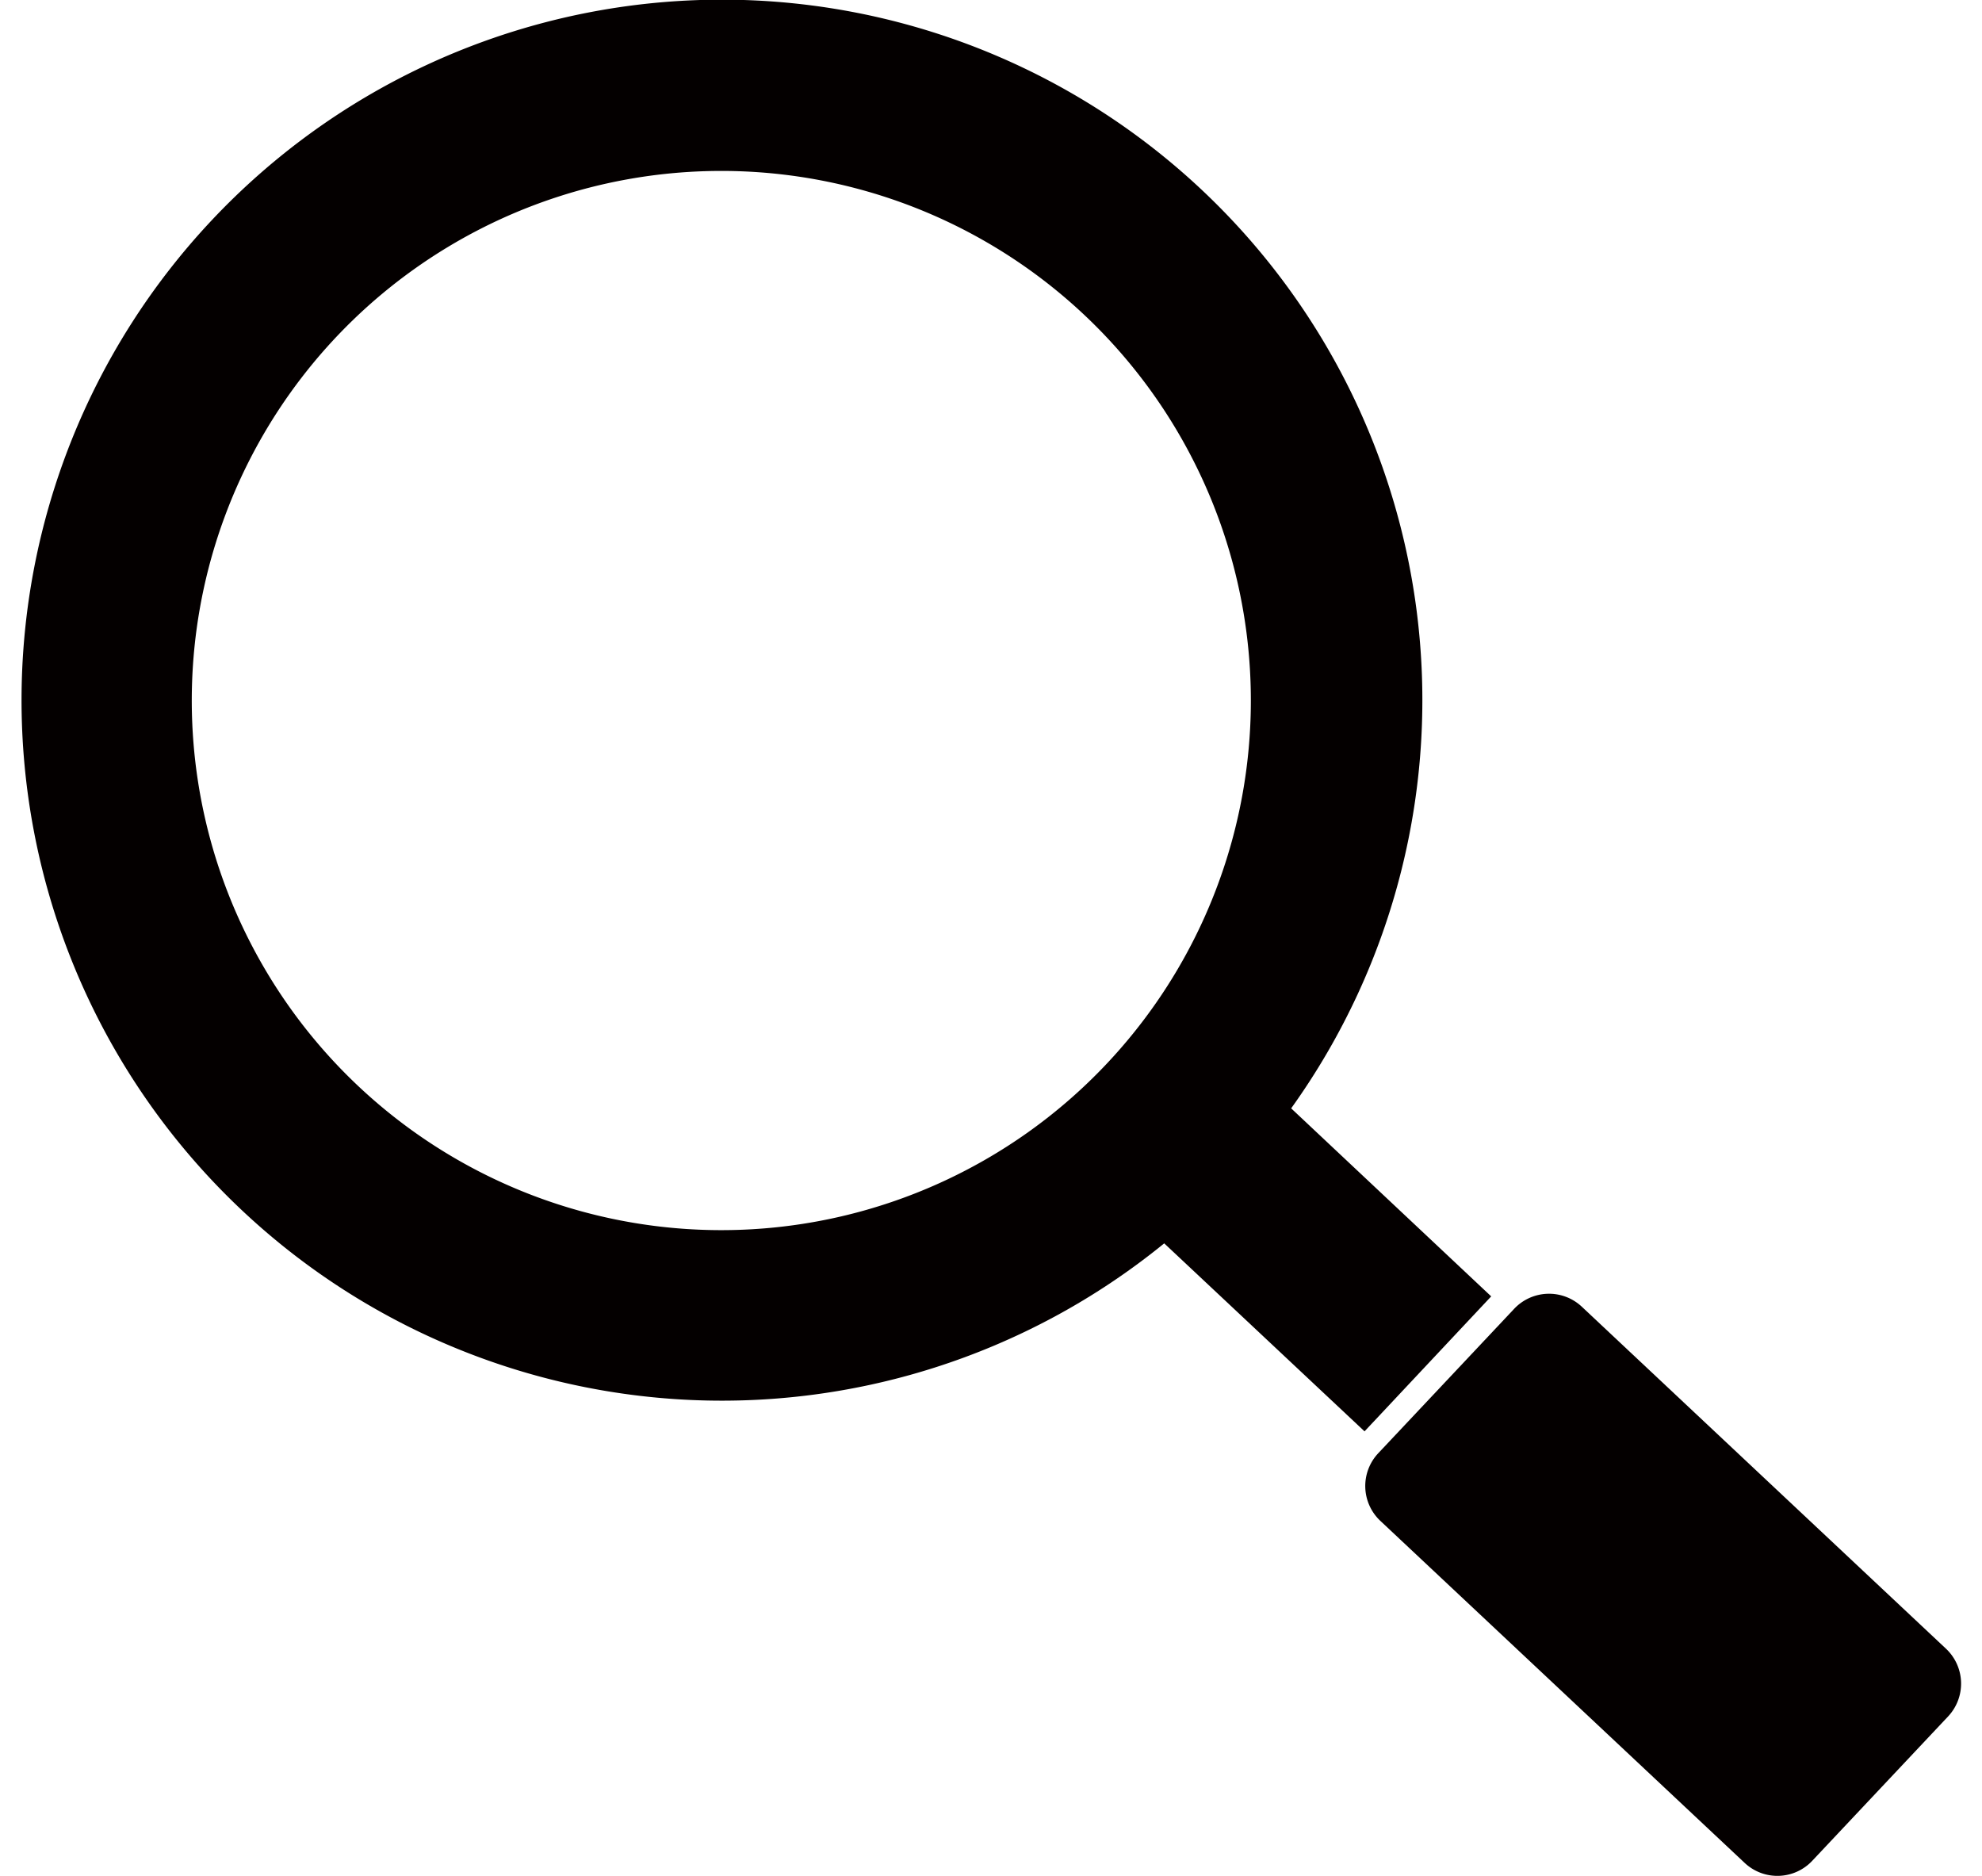
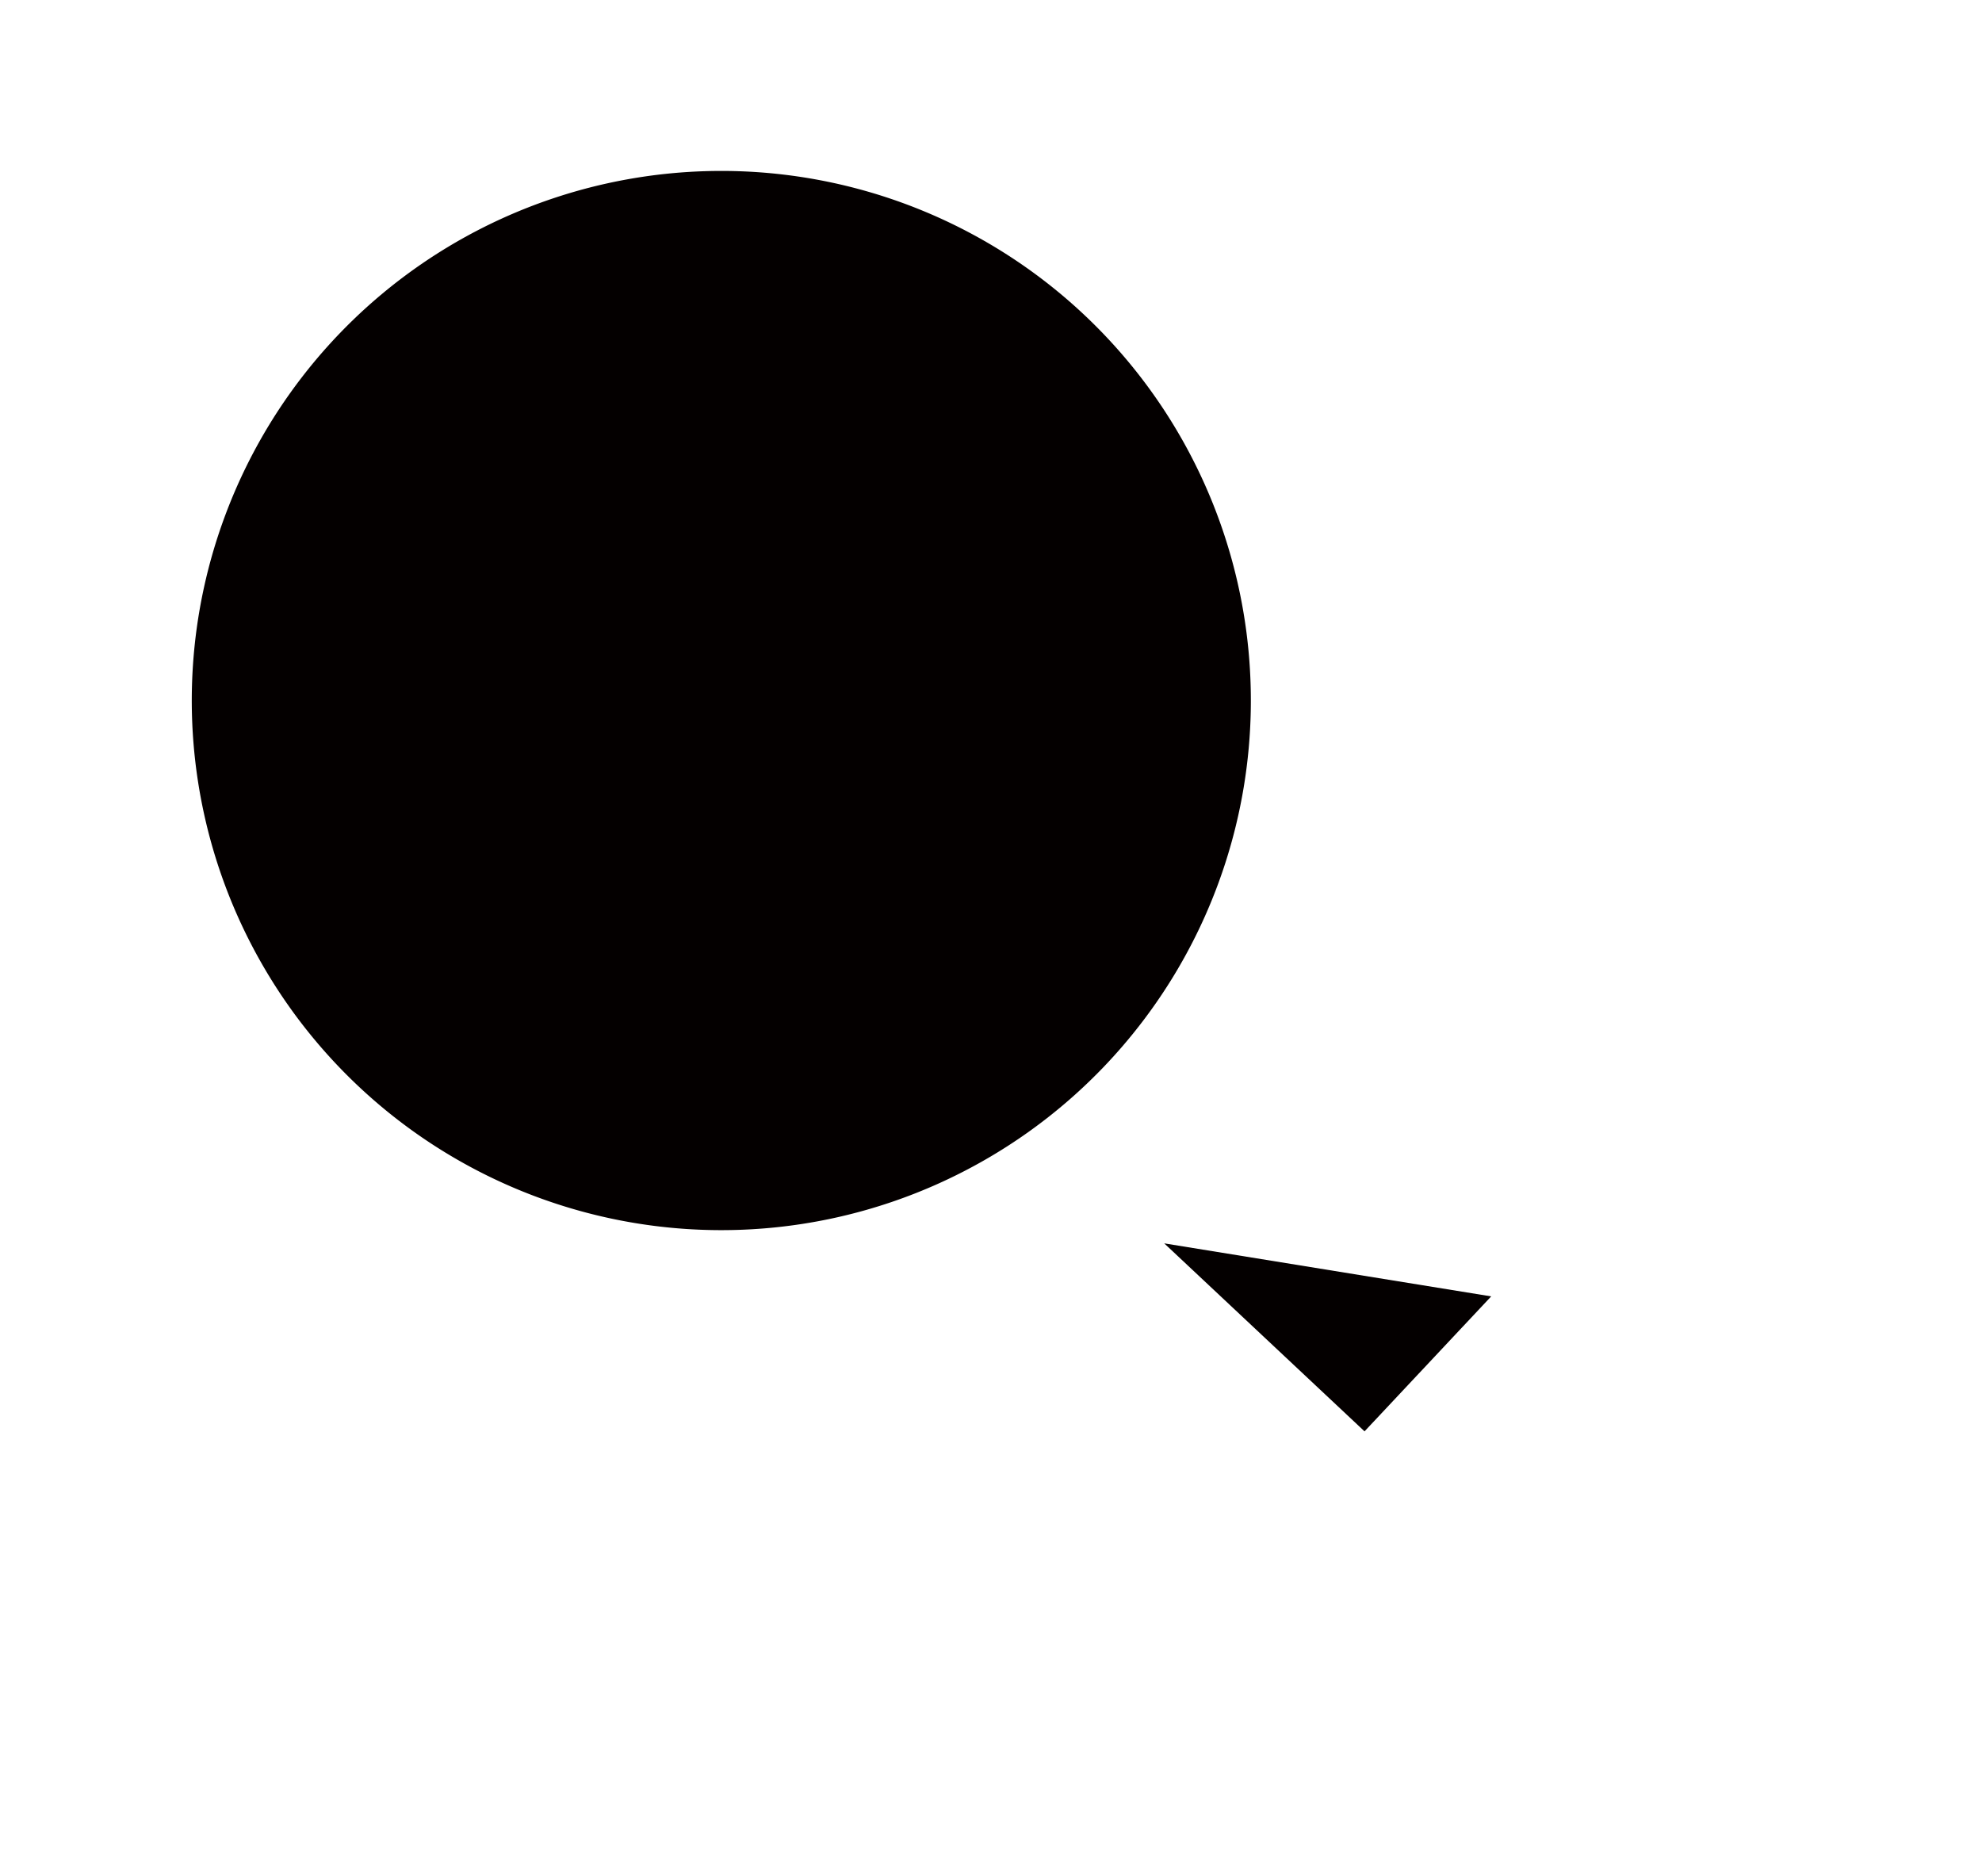
<svg xmlns="http://www.w3.org/2000/svg" width="56" height="53" viewBox="0 0 458.55 443.29">
  <defs>
    <style>.cls-1{fill:#040000;}</style>
  </defs>
  <title>アセット 1</title>
  <g id="レイヤー_2" data-name="レイヤー 2">
    <g id="DATA_ANALYSIS" data-name="DATA ANALYSIS">
      <g id="_グループ_" data-name="&lt;グループ&gt;">
-         <path class="cls-1" d="M455,389.61a11.33,11.33,0,0,1,.42,16l-32,34a11.3,11.3,0,0,1-16,.61l-86.17-80.89a11.3,11.3,0,0,1-.41-16l32-34a11.32,11.32,0,0,1,16-.62Z" />
-         <path class="cls-1" d="M347.48,306.32l-29.93,31.89-47.34-44.42a165.52,165.52,0,1,1,30-31.9Zm-90.7-55.14A125.14,125.14,0,1,0,79.9,256.77,125.14,125.14,0,0,0,256.78,251.18Z" />
+         <path class="cls-1" d="M347.48,306.32l-29.93,31.89-47.34-44.42Zm-90.7-55.14A125.14,125.14,0,1,0,79.9,256.77,125.14,125.14,0,0,0,256.78,251.18Z" />
      </g>
    </g>
  </g>
</svg>